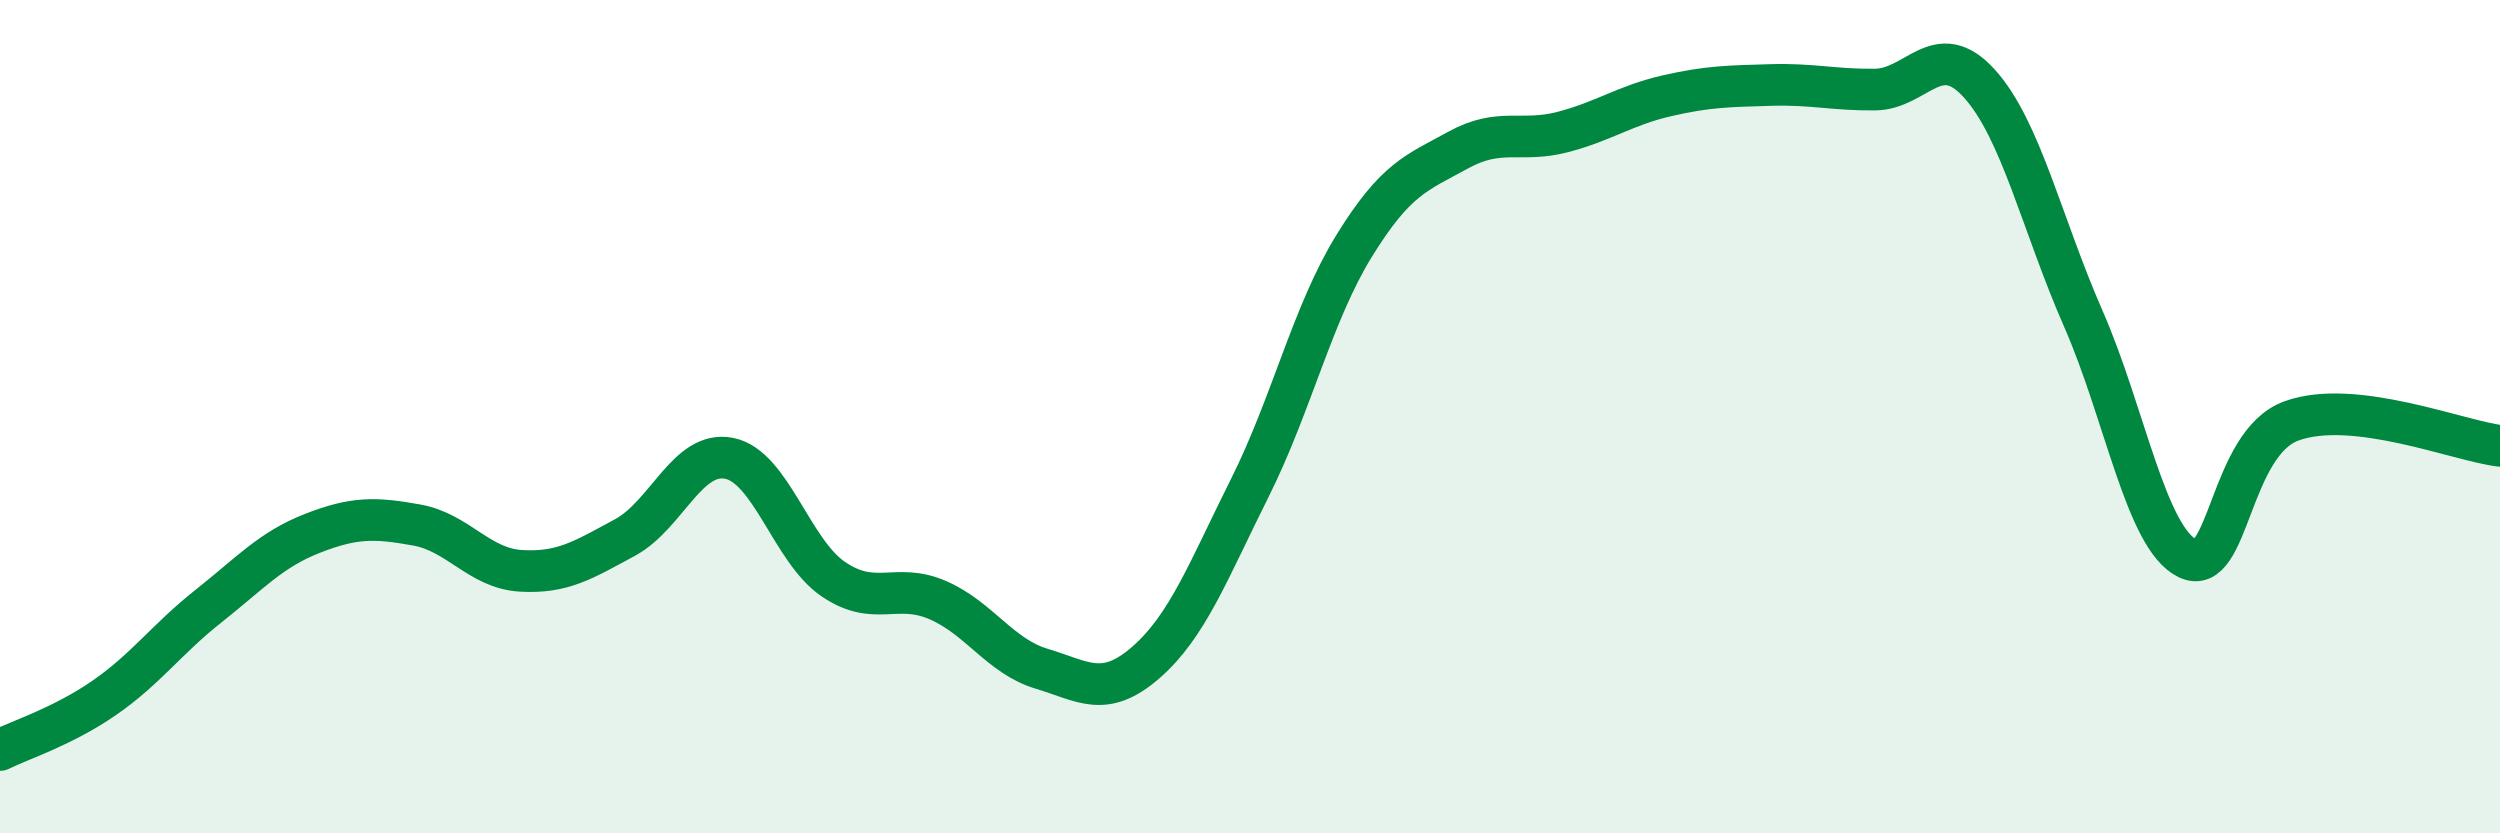
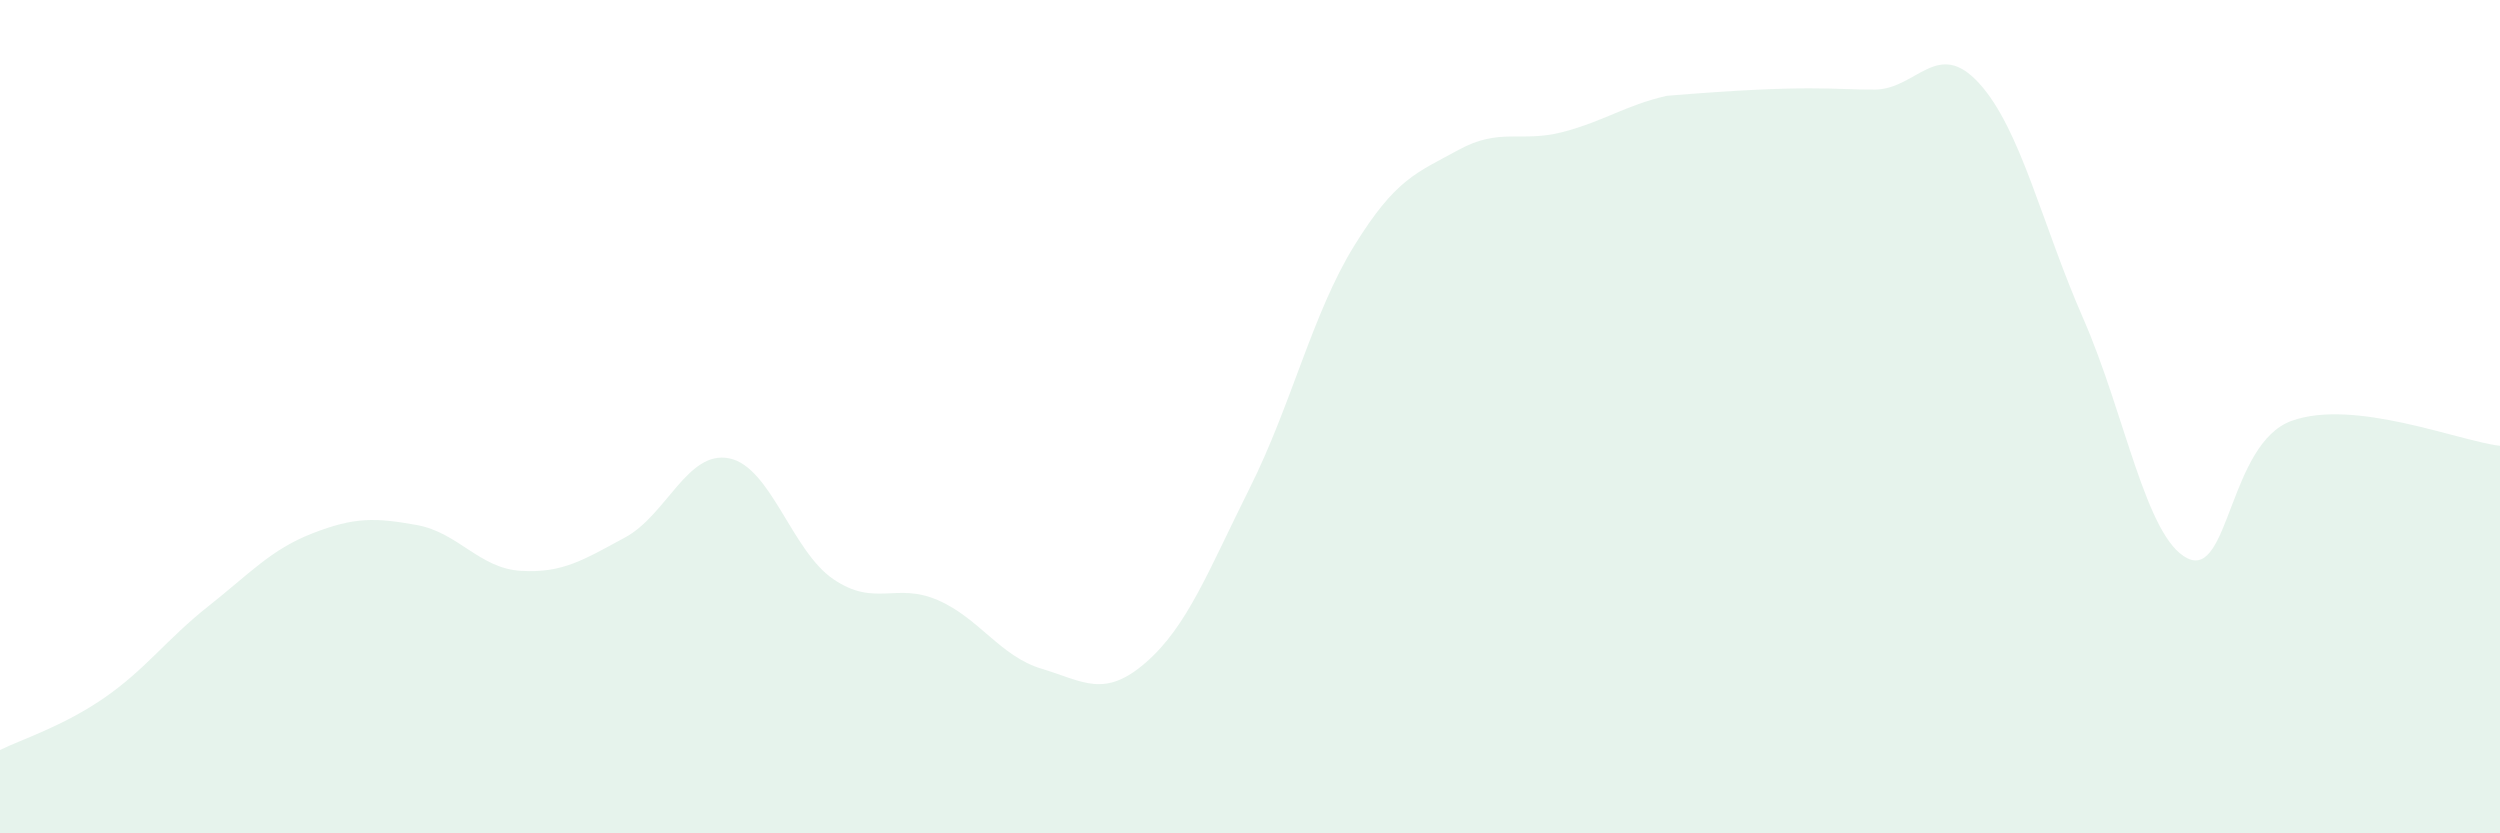
<svg xmlns="http://www.w3.org/2000/svg" width="60" height="20" viewBox="0 0 60 20">
-   <path d="M 0,18 C 0.5,17.75 1.5,17.44 2.5,16.75 C 3.5,16.06 4,15.34 5,14.55 C 6,13.76 6.5,13.19 7.5,12.8 C 8.5,12.41 9,12.42 10,12.6 C 11,12.78 11.5,13.64 12.5,13.7 C 13.5,13.76 14,13.44 15,12.9 C 16,12.36 16.5,10.8 17.5,11 C 18.5,11.2 19,13.22 20,13.9 C 21,14.58 21.5,13.97 22.5,14.4 C 23.5,14.83 24,15.75 25,16.05 C 26,16.35 26.5,16.77 27.5,15.9 C 28.5,15.03 29,13.7 30,11.7 C 31,9.7 31.5,7.52 32.5,5.9 C 33.5,4.28 34,4.15 35,3.6 C 36,3.05 36.5,3.43 37.5,3.17 C 38.5,2.91 39,2.53 40,2.3 C 41,2.07 41.5,2.07 42.5,2.04 C 43.5,2.01 44,2.16 45,2.15 C 46,2.14 46.5,0.9 47.5,2 C 48.5,3.1 49,5.37 50,7.65 C 51,9.93 51.5,12.91 52.5,13.4 C 53.5,13.89 53.5,10.64 55,10.1 C 56.5,9.56 59,10.58 60,10.7L60 20L0 20Z" fill="#008740" opacity="0.1" stroke-linecap="round" stroke-linejoin="round" />
-   <path d="M 0,18 C 0.5,17.75 1.5,17.44 2.5,16.75 C 3.5,16.06 4,15.34 5,14.55 C 6,13.76 6.5,13.19 7.5,12.8 C 8.5,12.41 9,12.42 10,12.6 C 11,12.78 11.5,13.64 12.5,13.7 C 13.5,13.76 14,13.44 15,12.9 C 16,12.36 16.5,10.8 17.5,11 C 18.5,11.2 19,13.22 20,13.9 C 21,14.58 21.5,13.97 22.5,14.4 C 23.5,14.83 24,15.75 25,16.05 C 26,16.35 26.5,16.77 27.5,15.9 C 28.5,15.03 29,13.7 30,11.7 C 31,9.7 31.5,7.52 32.5,5.9 C 33.5,4.28 34,4.15 35,3.6 C 36,3.05 36.5,3.43 37.5,3.17 C 38.5,2.91 39,2.53 40,2.3 C 41,2.07 41.5,2.07 42.5,2.04 C 43.5,2.01 44,2.16 45,2.15 C 46,2.14 46.5,0.9 47.5,2 C 48.5,3.1 49,5.37 50,7.65 C 51,9.93 51.5,12.91 52.5,13.4 C 53.5,13.89 53.5,10.64 55,10.1 C 56.5,9.56 59,10.58 60,10.7" stroke="#008740" stroke-width="1" fill="none" stroke-linecap="round" stroke-linejoin="round" />
+   <path d="M 0,18 C 0.5,17.75 1.5,17.44 2.5,16.75 C 3.5,16.06 4,15.34 5,14.55 C 6,13.76 6.5,13.19 7.5,12.8 C 8.5,12.41 9,12.42 10,12.6 C 11,12.78 11.5,13.64 12.5,13.7 C 13.5,13.76 14,13.44 15,12.9 C 16,12.36 16.5,10.8 17.5,11 C 18.5,11.2 19,13.22 20,13.9 C 21,14.58 21.5,13.97 22.5,14.4 C 23.5,14.83 24,15.75 25,16.05 C 26,16.35 26.5,16.77 27.5,15.9 C 28.5,15.03 29,13.7 30,11.7 C 31,9.7 31.5,7.52 32.5,5.9 C 33.5,4.28 34,4.15 35,3.6 C 36,3.05 36.5,3.43 37.5,3.17 C 38.5,2.91 39,2.53 40,2.3 C 43.5,2.01 44,2.16 45,2.15 C 46,2.14 46.5,0.9 47.5,2 C 48.5,3.1 49,5.37 50,7.65 C 51,9.93 51.5,12.91 52.5,13.4 C 53.5,13.89 53.5,10.64 55,10.1 C 56.5,9.56 59,10.58 60,10.7L60 20L0 20Z" fill="#008740" opacity="0.1" stroke-linecap="round" stroke-linejoin="round" />
</svg>